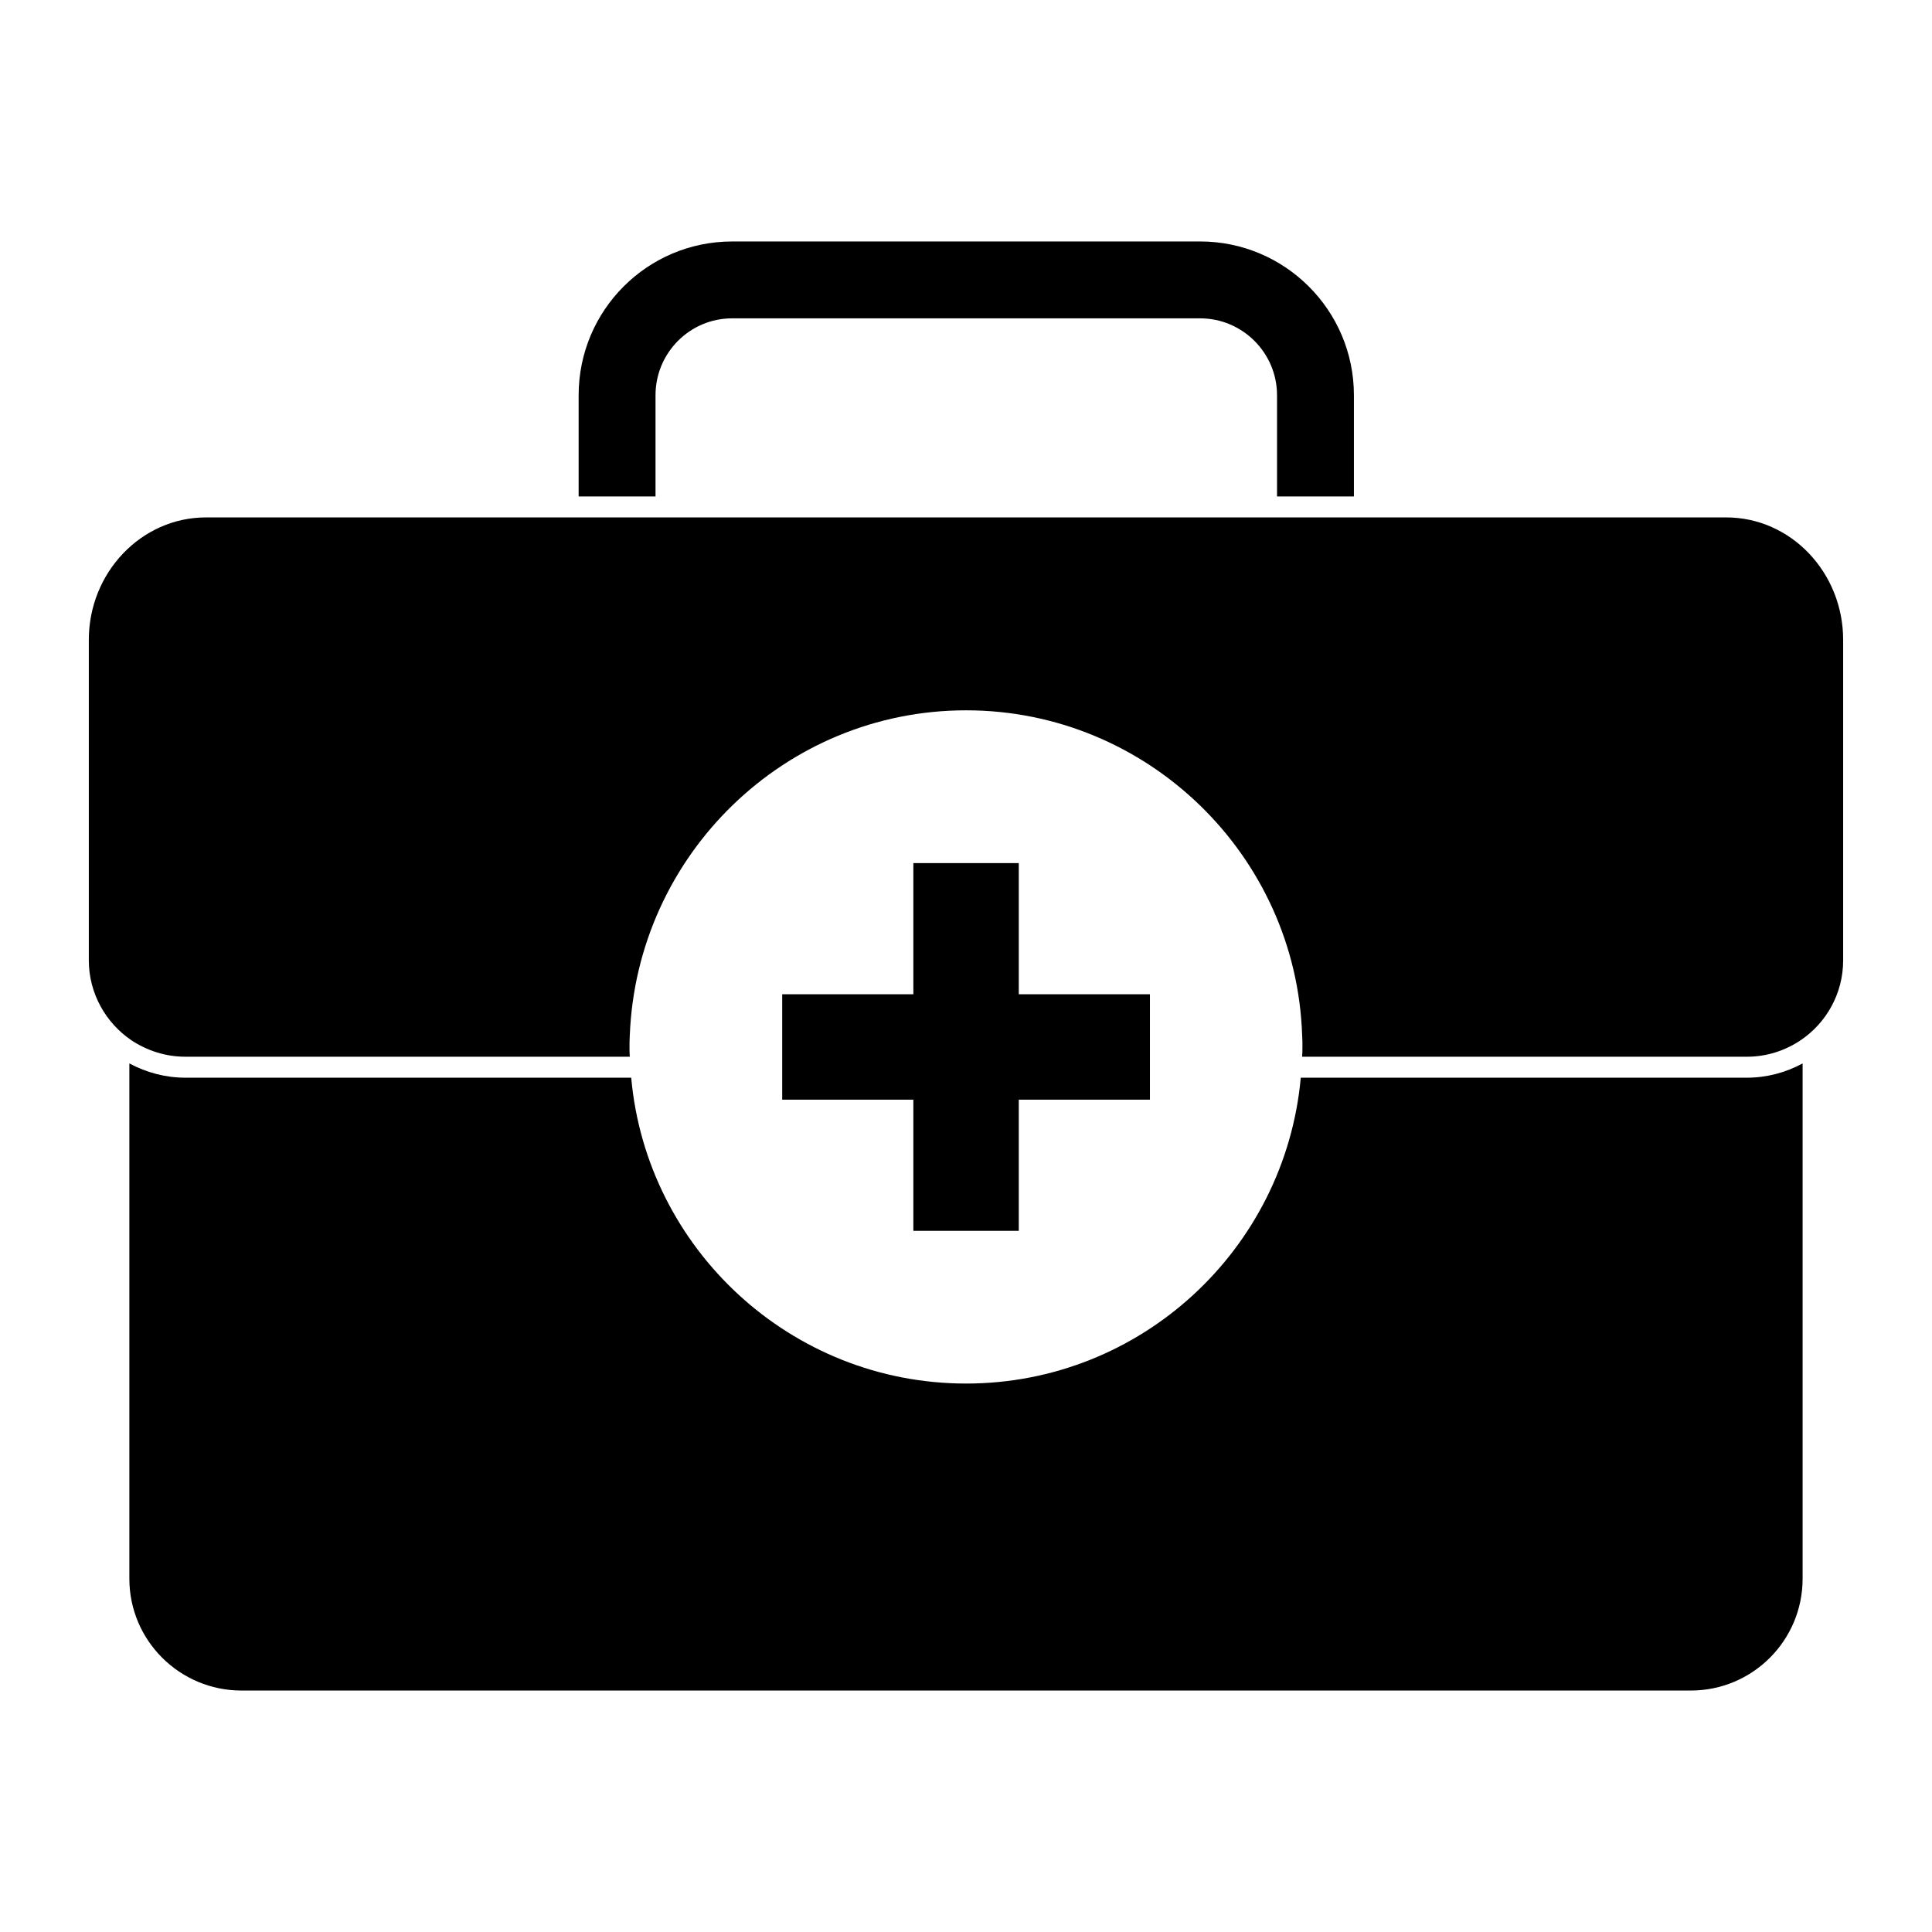
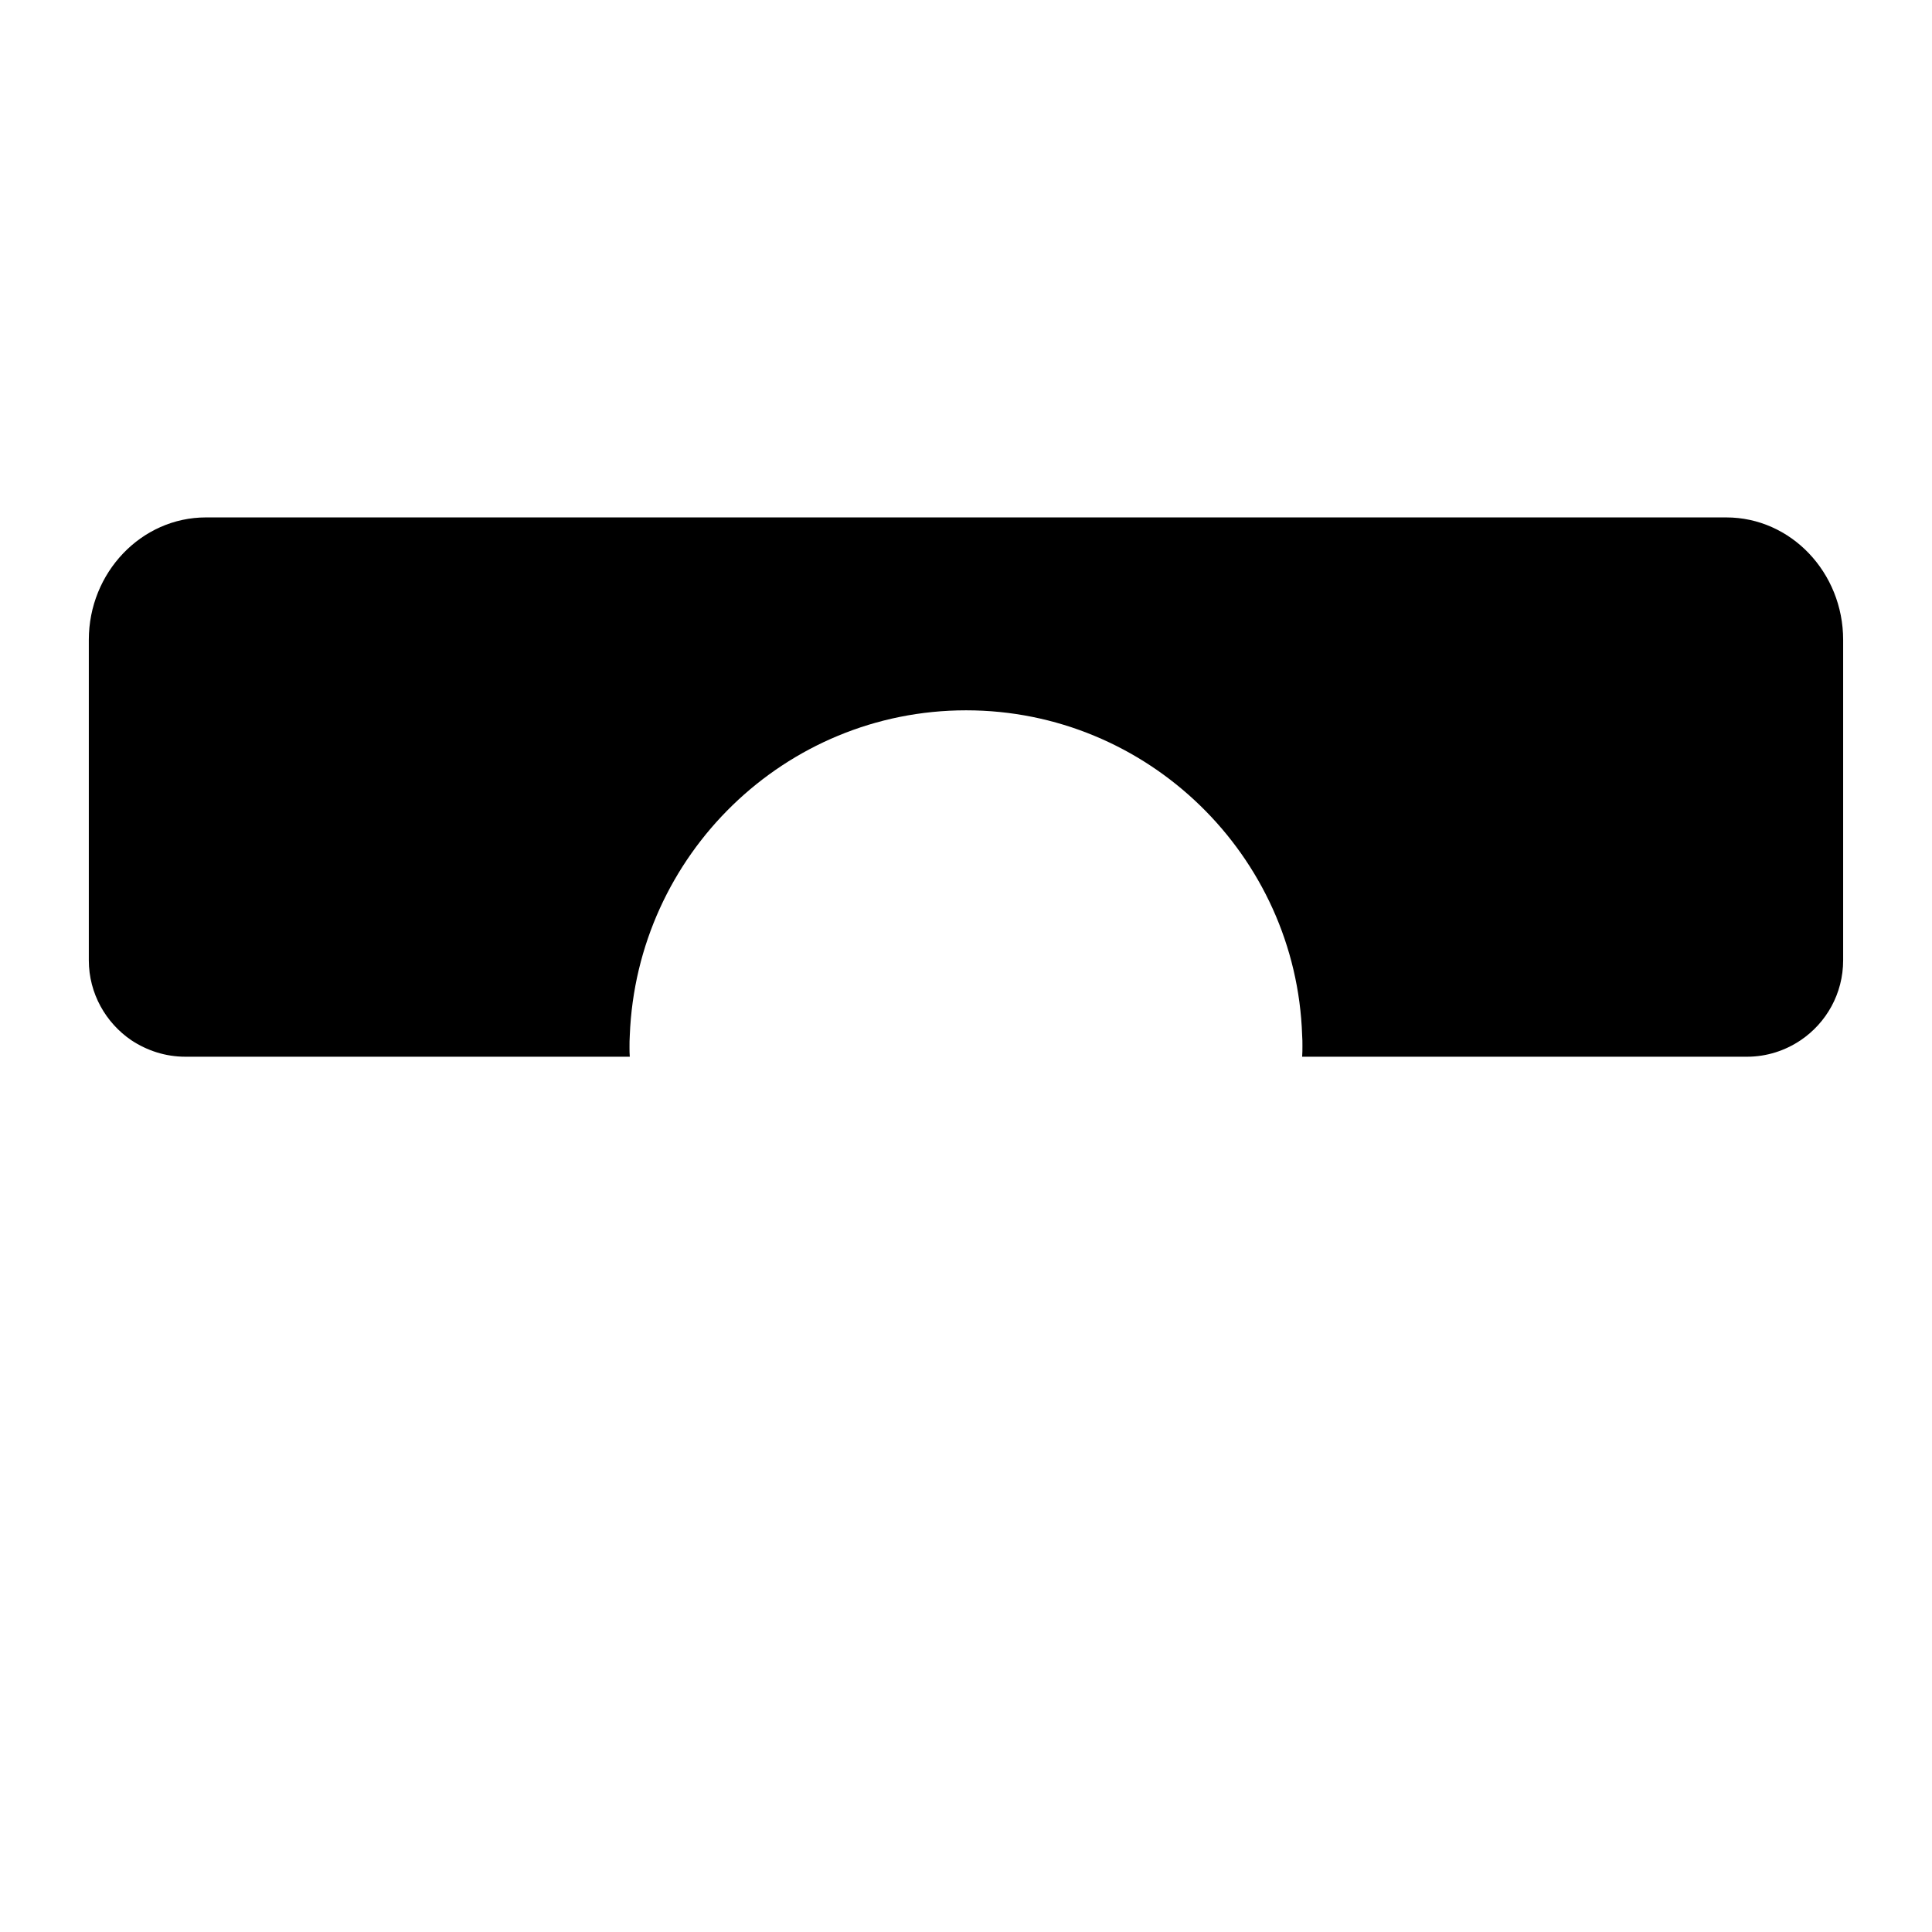
<svg xmlns="http://www.w3.org/2000/svg" fill="#000000" width="800px" height="800px" version="1.1" viewBox="144 144 512 512">
  <g>
-     <path d="m317.72 248.74c0-11.262 9.113-20.375 20.301-20.375h124.03c11.188 0 20.375 9.113 20.375 20.375v26.82h20.375v-26.82c0-22.523-18.301-40.75-40.75-40.75l-124.03 0.004c-22.449 0-40.676 18.227-40.676 40.75v26.82h20.375z" />
-     <path d="m488.72 429.6c-4.148 45.492-42.379 81.055-88.684 81.055-46.453 0-84.684-35.711-88.758-81.055h-118.18c-5.188 0-10.223-1.332-14.816-3.777v136.55c0 16.375 13.336 29.637 29.711 29.637h384.08c16.375 0 29.637-13.262 29.637-29.637v-136.55c-4.519 2.445-9.559 3.777-14.742 3.777z" />
    <path d="m601.48 281.12h-402.9c-17.113 0-31.043 14.598-31.043 32.453v84.906c0 8.816 4.519 16.598 11.262 21.191 4.148 2.742 9.039 4.371 14.301 4.371h117.8c-0.074-0.816-0.074-1.703-0.074-2.519 0-1.035 0-2.074 0.074-3.113 1.852-47.863 41.121-86.168 89.129-86.168 48.086 0 87.5 38.453 89.055 86.168 0.074 0.891 0.074 1.852 0.074 2.742 0 0.965 0 1.926-0.074 2.891h117.88c5.262 0 10.148-1.629 14.227-4.371 6.816-4.598 11.262-12.375 11.262-21.191v-84.906c0-17.855-13.852-32.453-30.969-32.453" />
-     <path d="m386.05 372.73v34.758h-34.758v27.938h34.758v34.758h27.938v-34.758h34.758v-27.938h-34.758v-34.758z" />
  </g>
</svg>